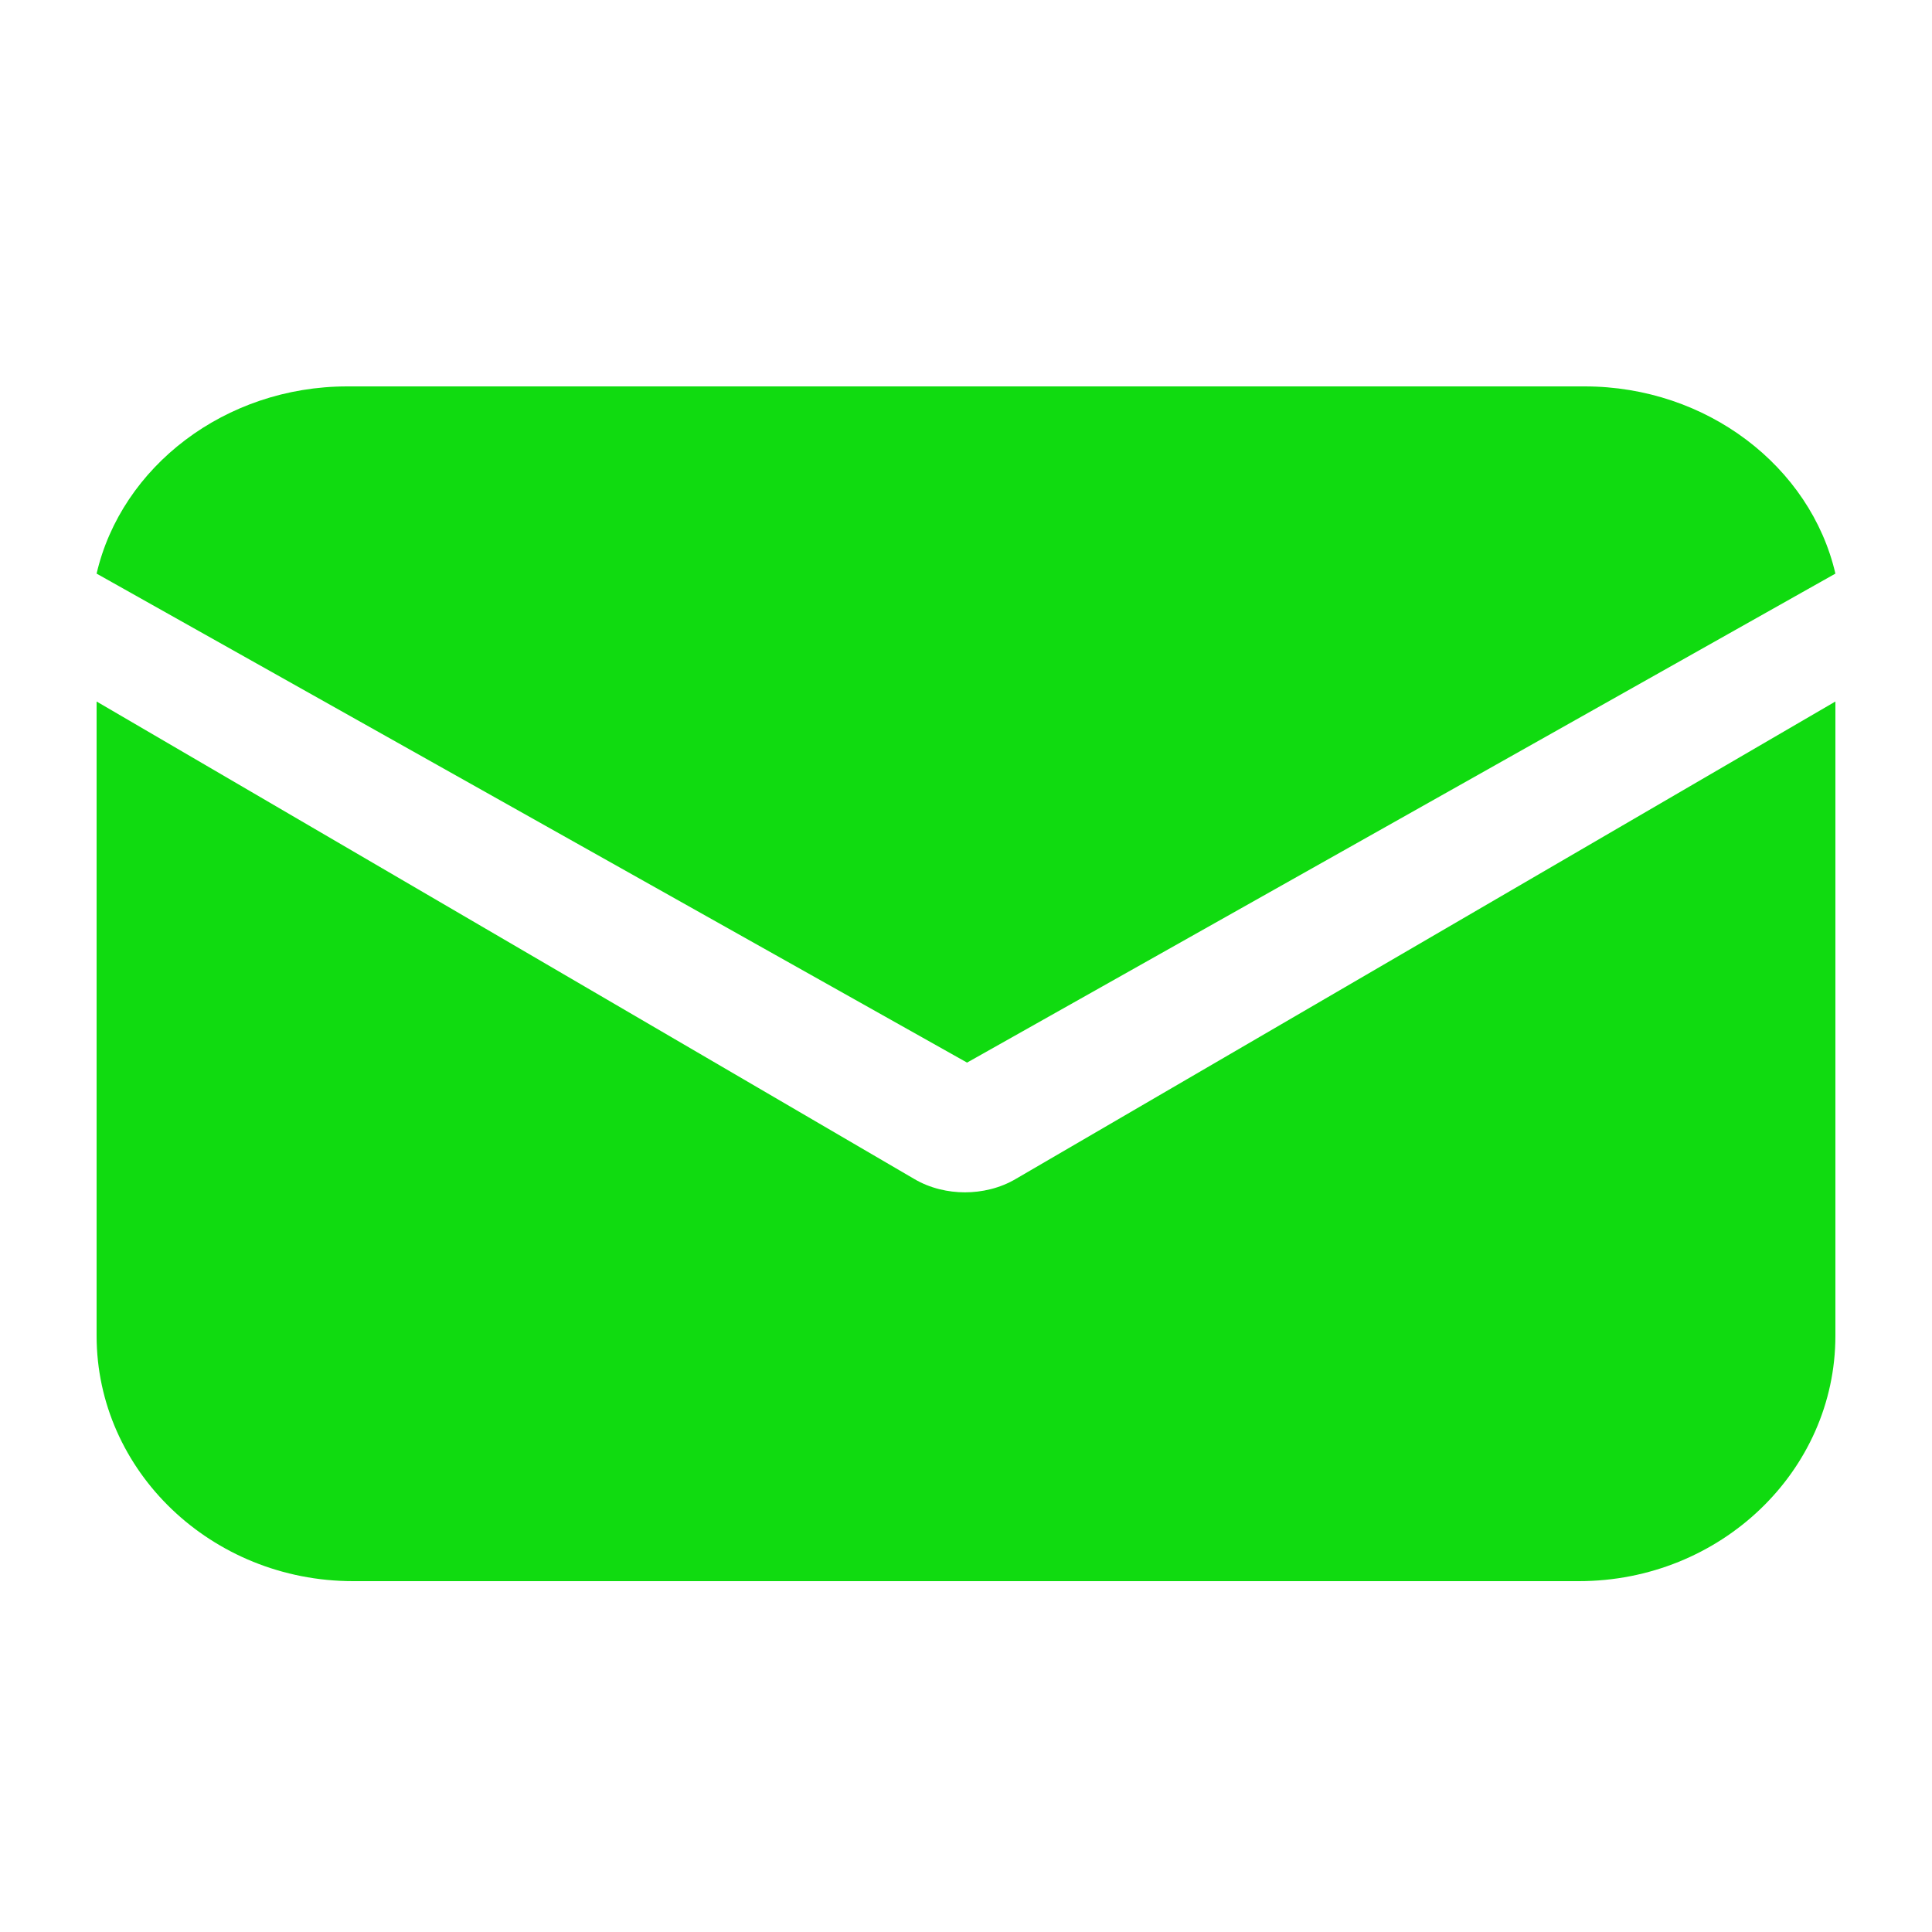
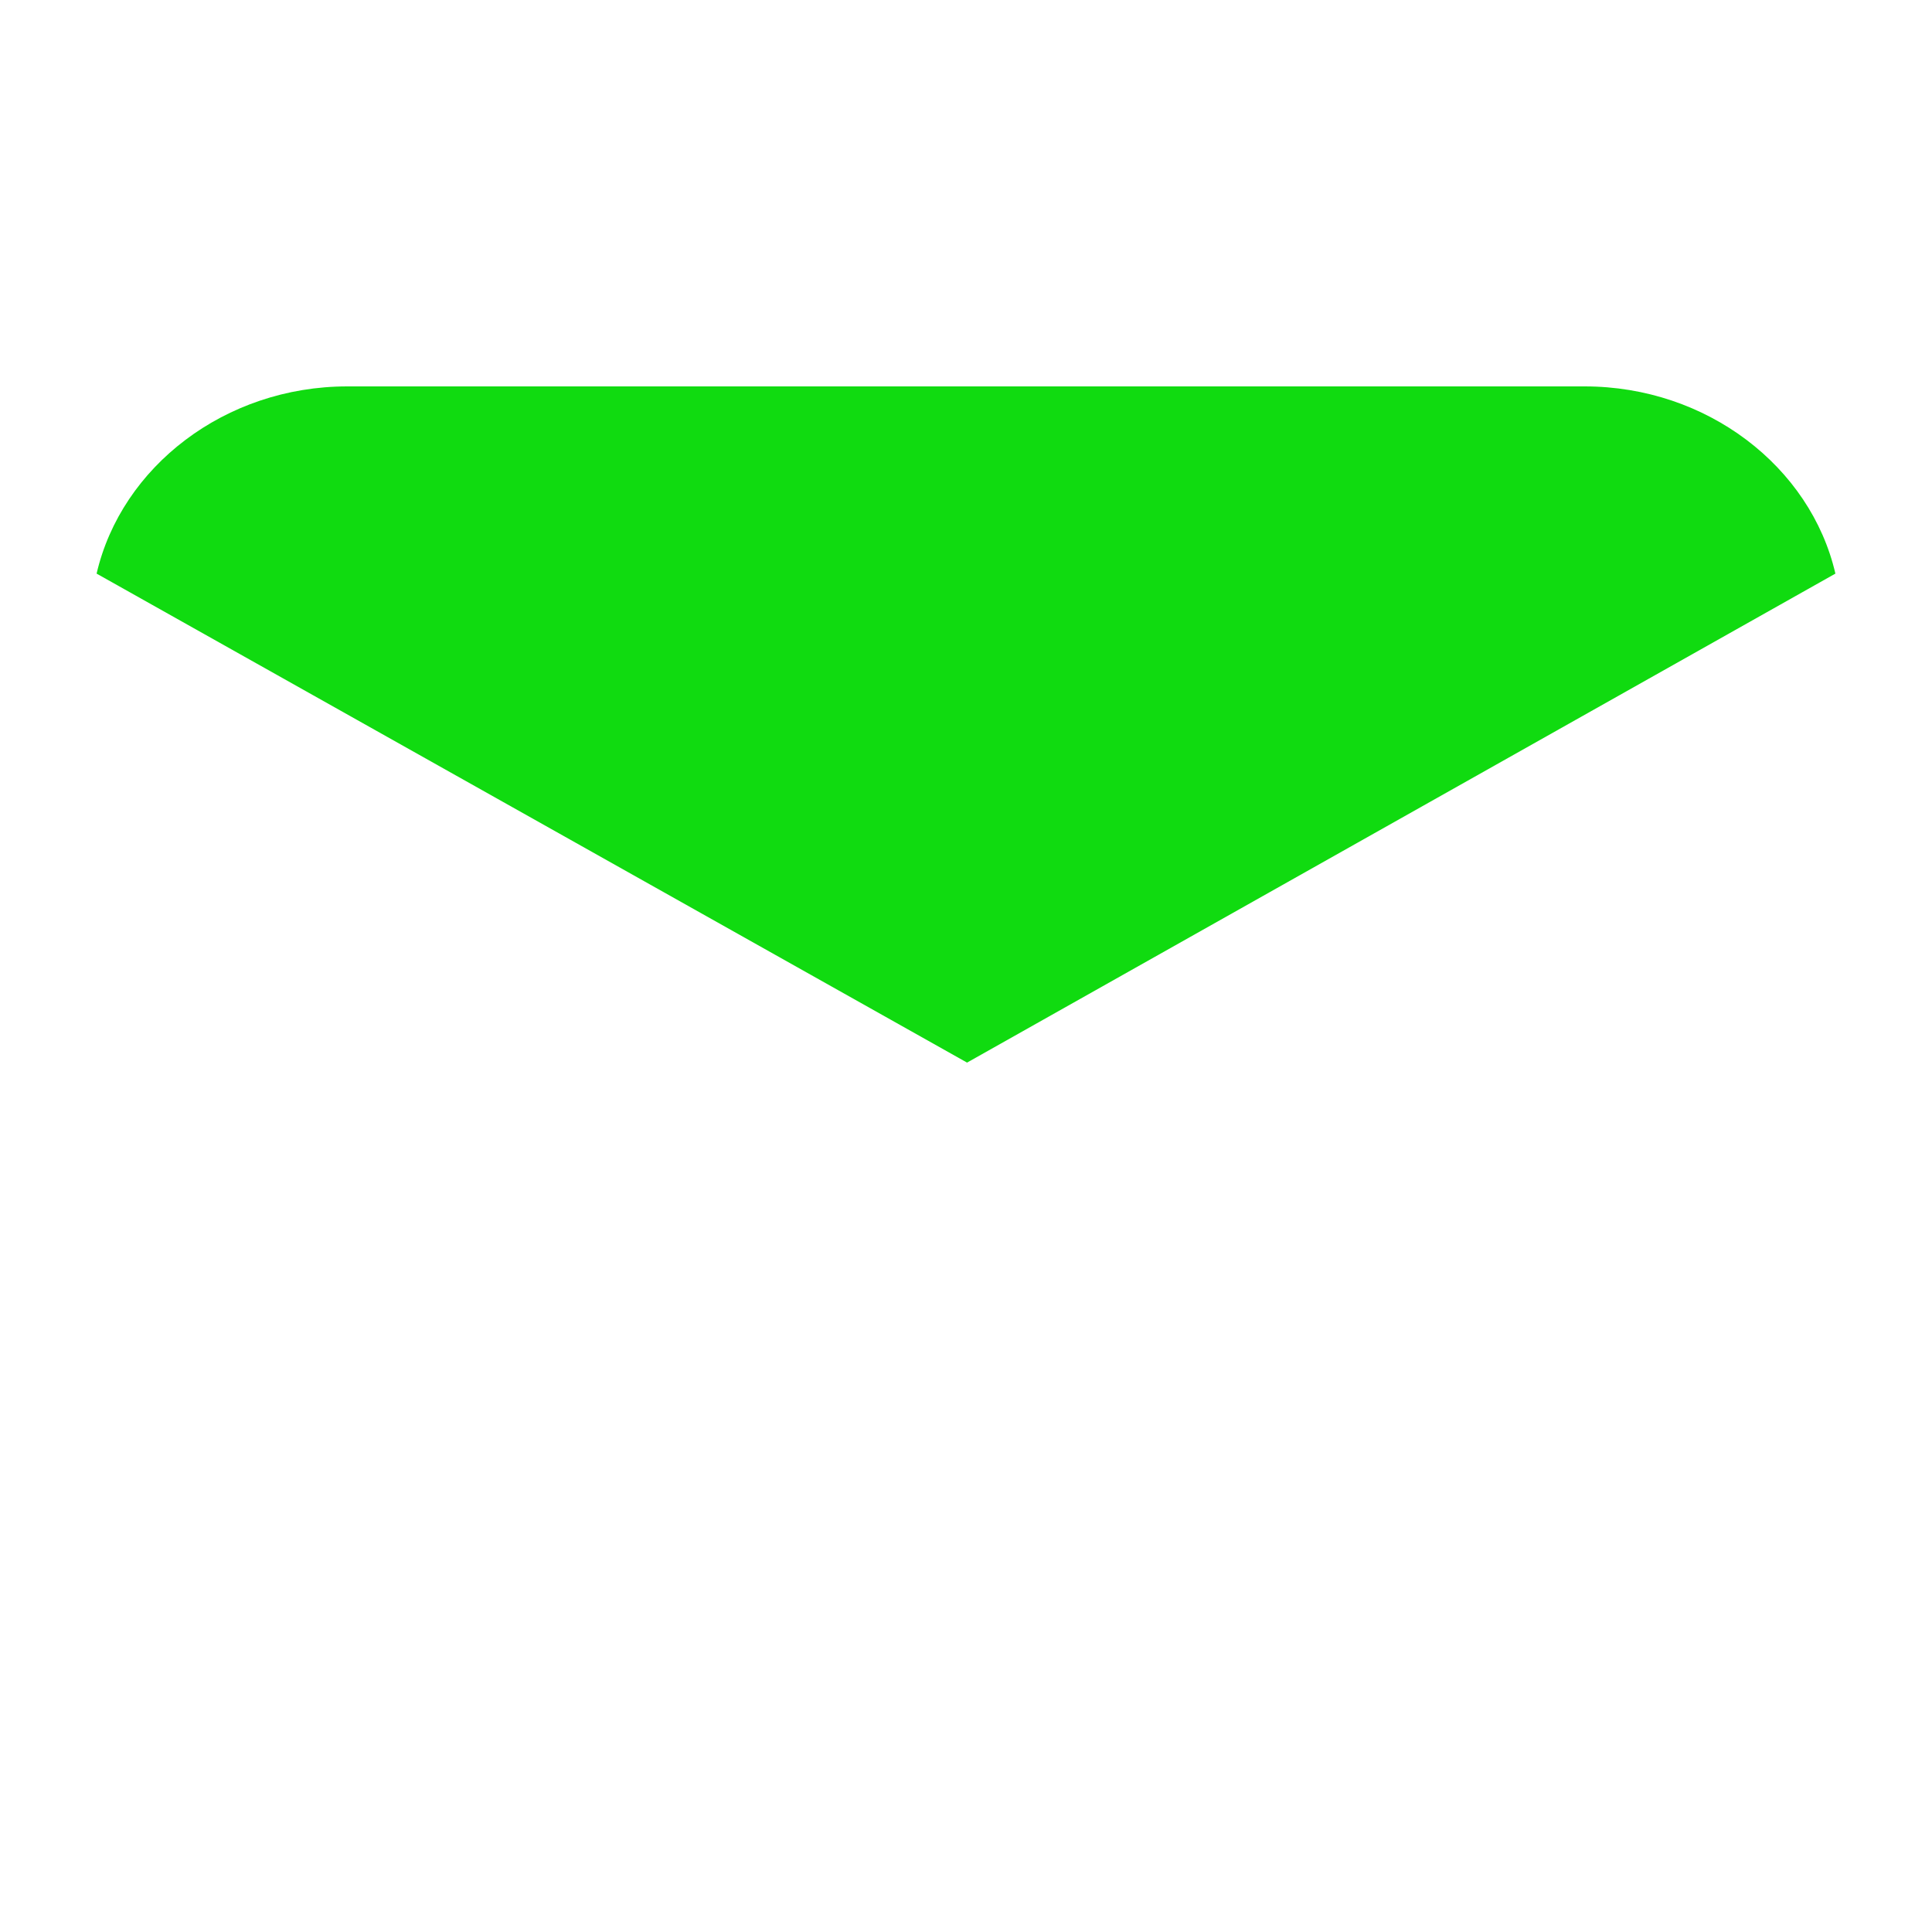
<svg xmlns="http://www.w3.org/2000/svg" width="20" height="20" viewBox="0 0 20 20" fill="none">
-   <path d="M10.521 12.201C10.351 12.303 10.159 12.343 9.989 12.343C9.819 12.343 9.628 12.303 9.458 12.201L1 7.262V13.827C1 15.229 2.19 16.368 3.656 16.368H16.344C17.81 16.368 19 15.229 19 13.827V7.262L10.521 12.201Z" fill="#10DB10" />
  <path d="M16.404 4H3.596C2.33 4 1.257 4.831 1 5.938L10.011 11L19 5.938C18.743 4.831 17.67 4 16.404 4Z" fill="#10DB10" />
</svg>